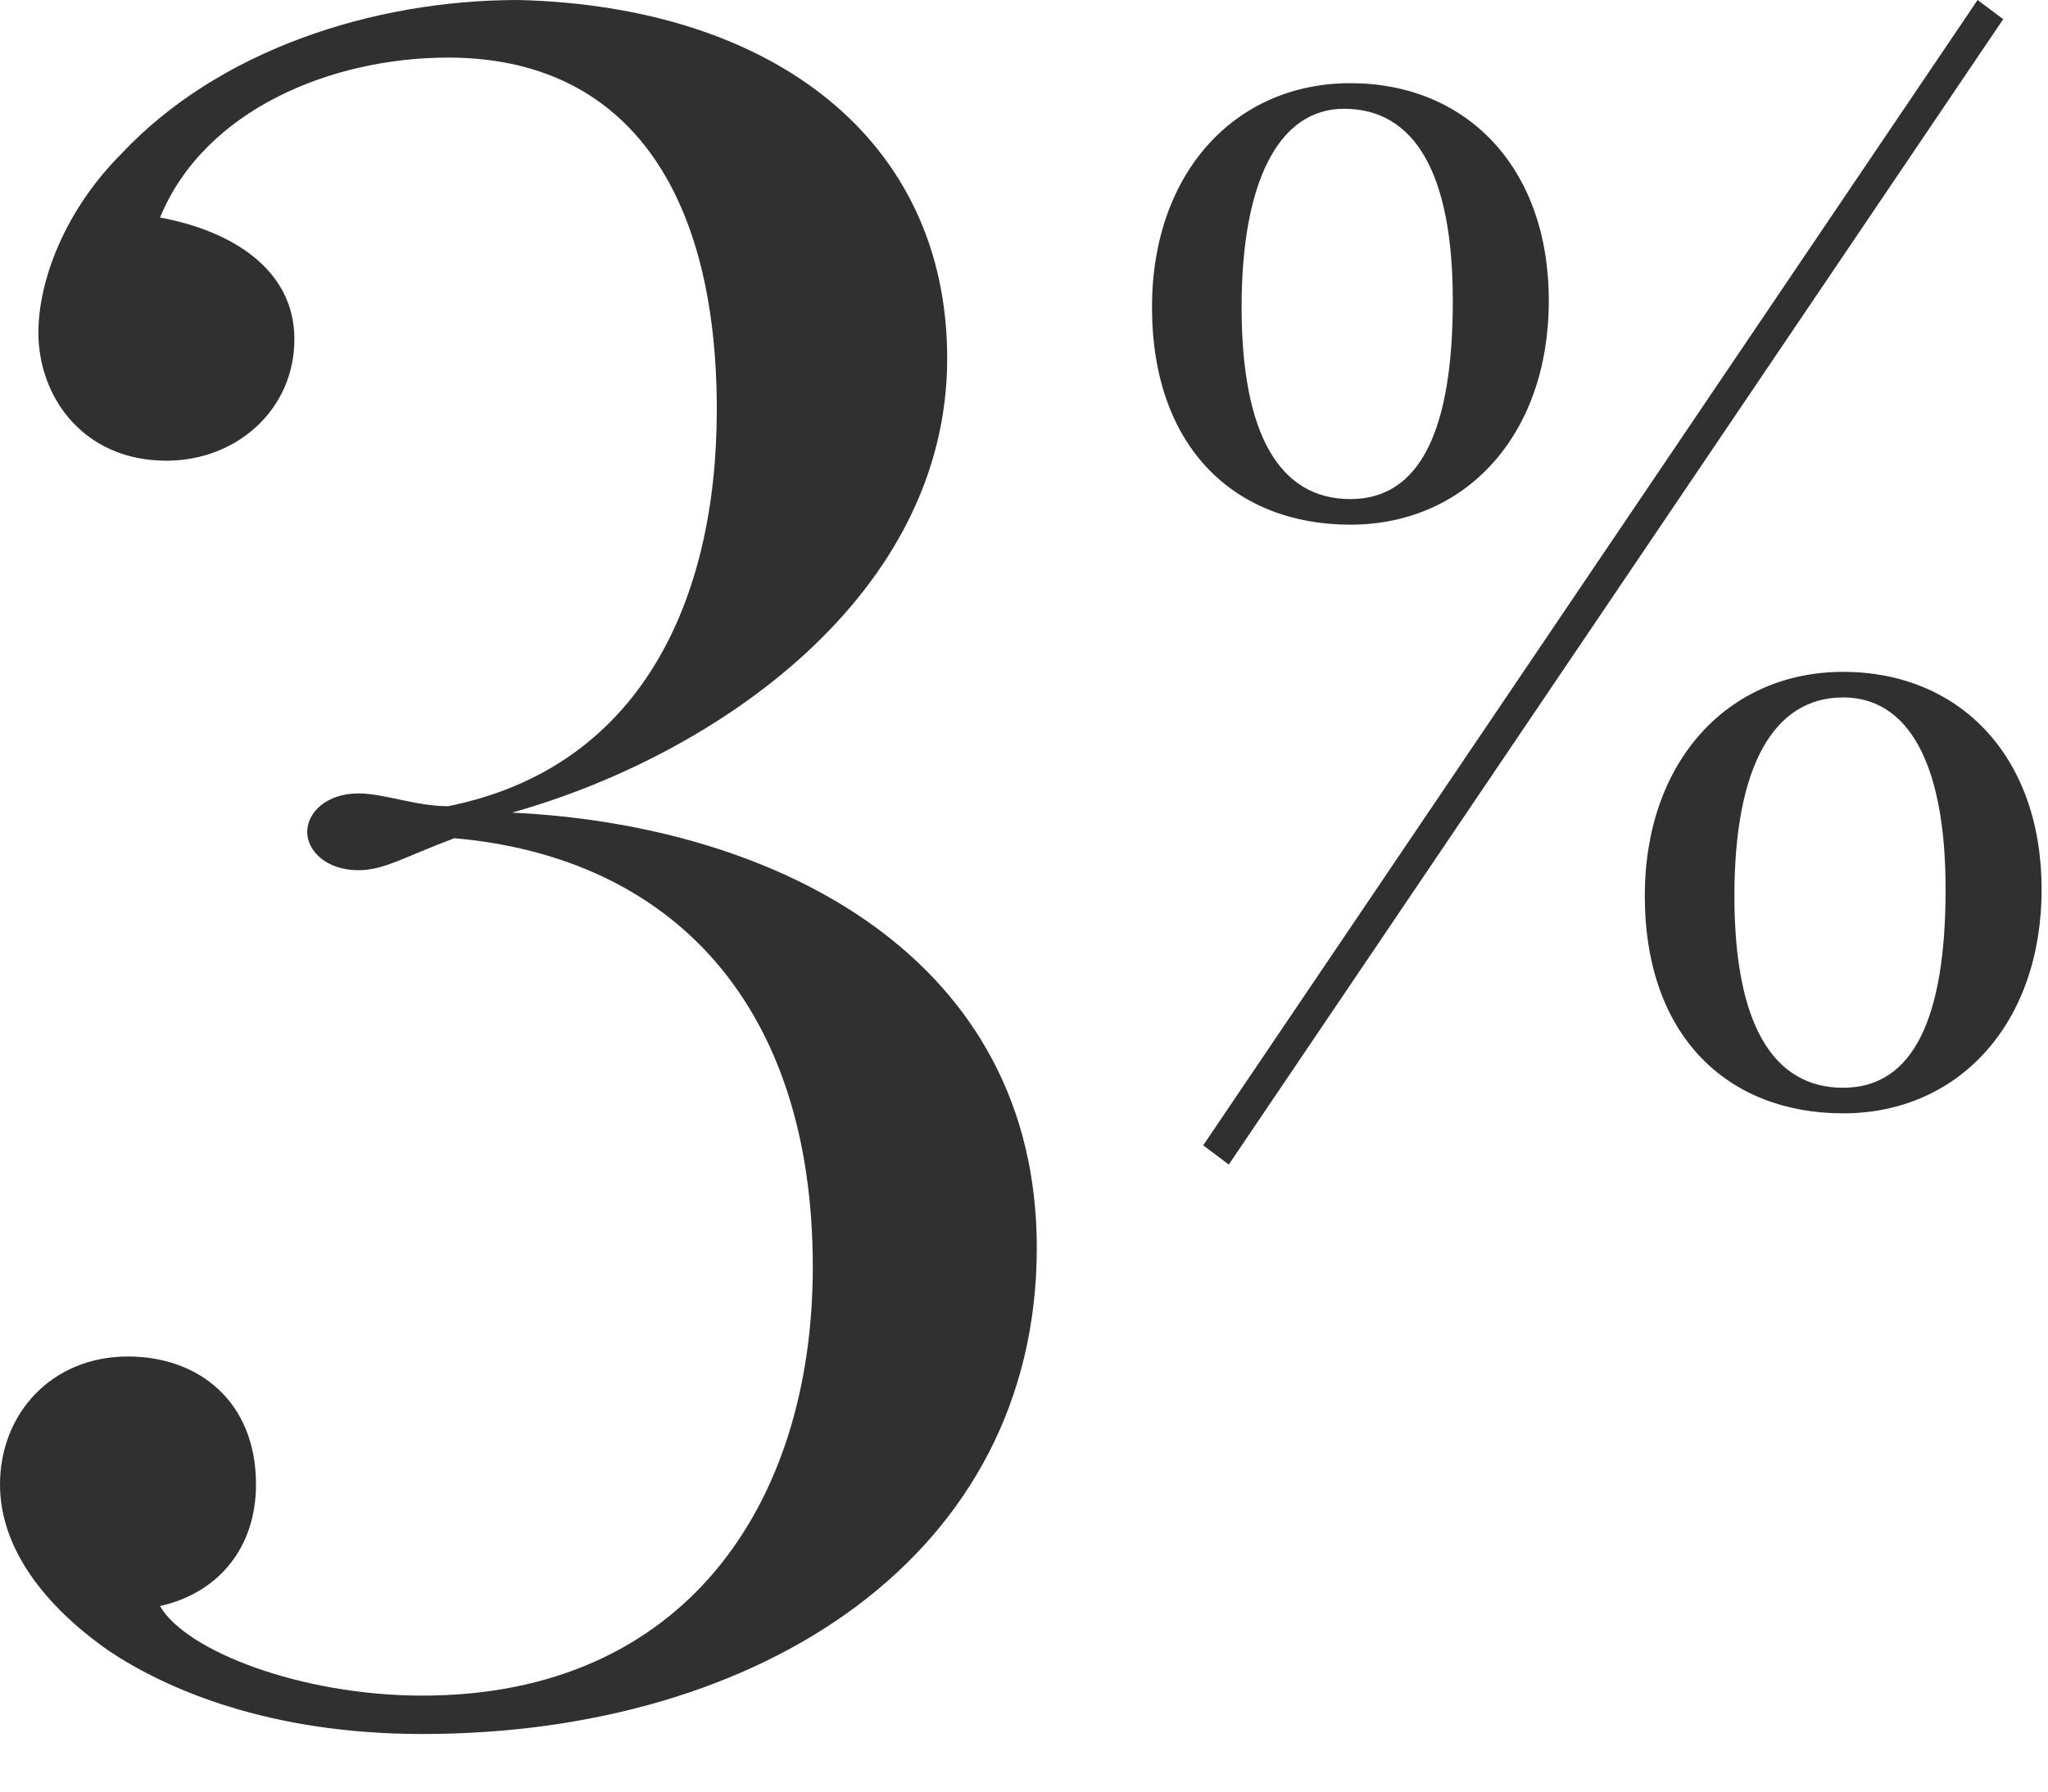
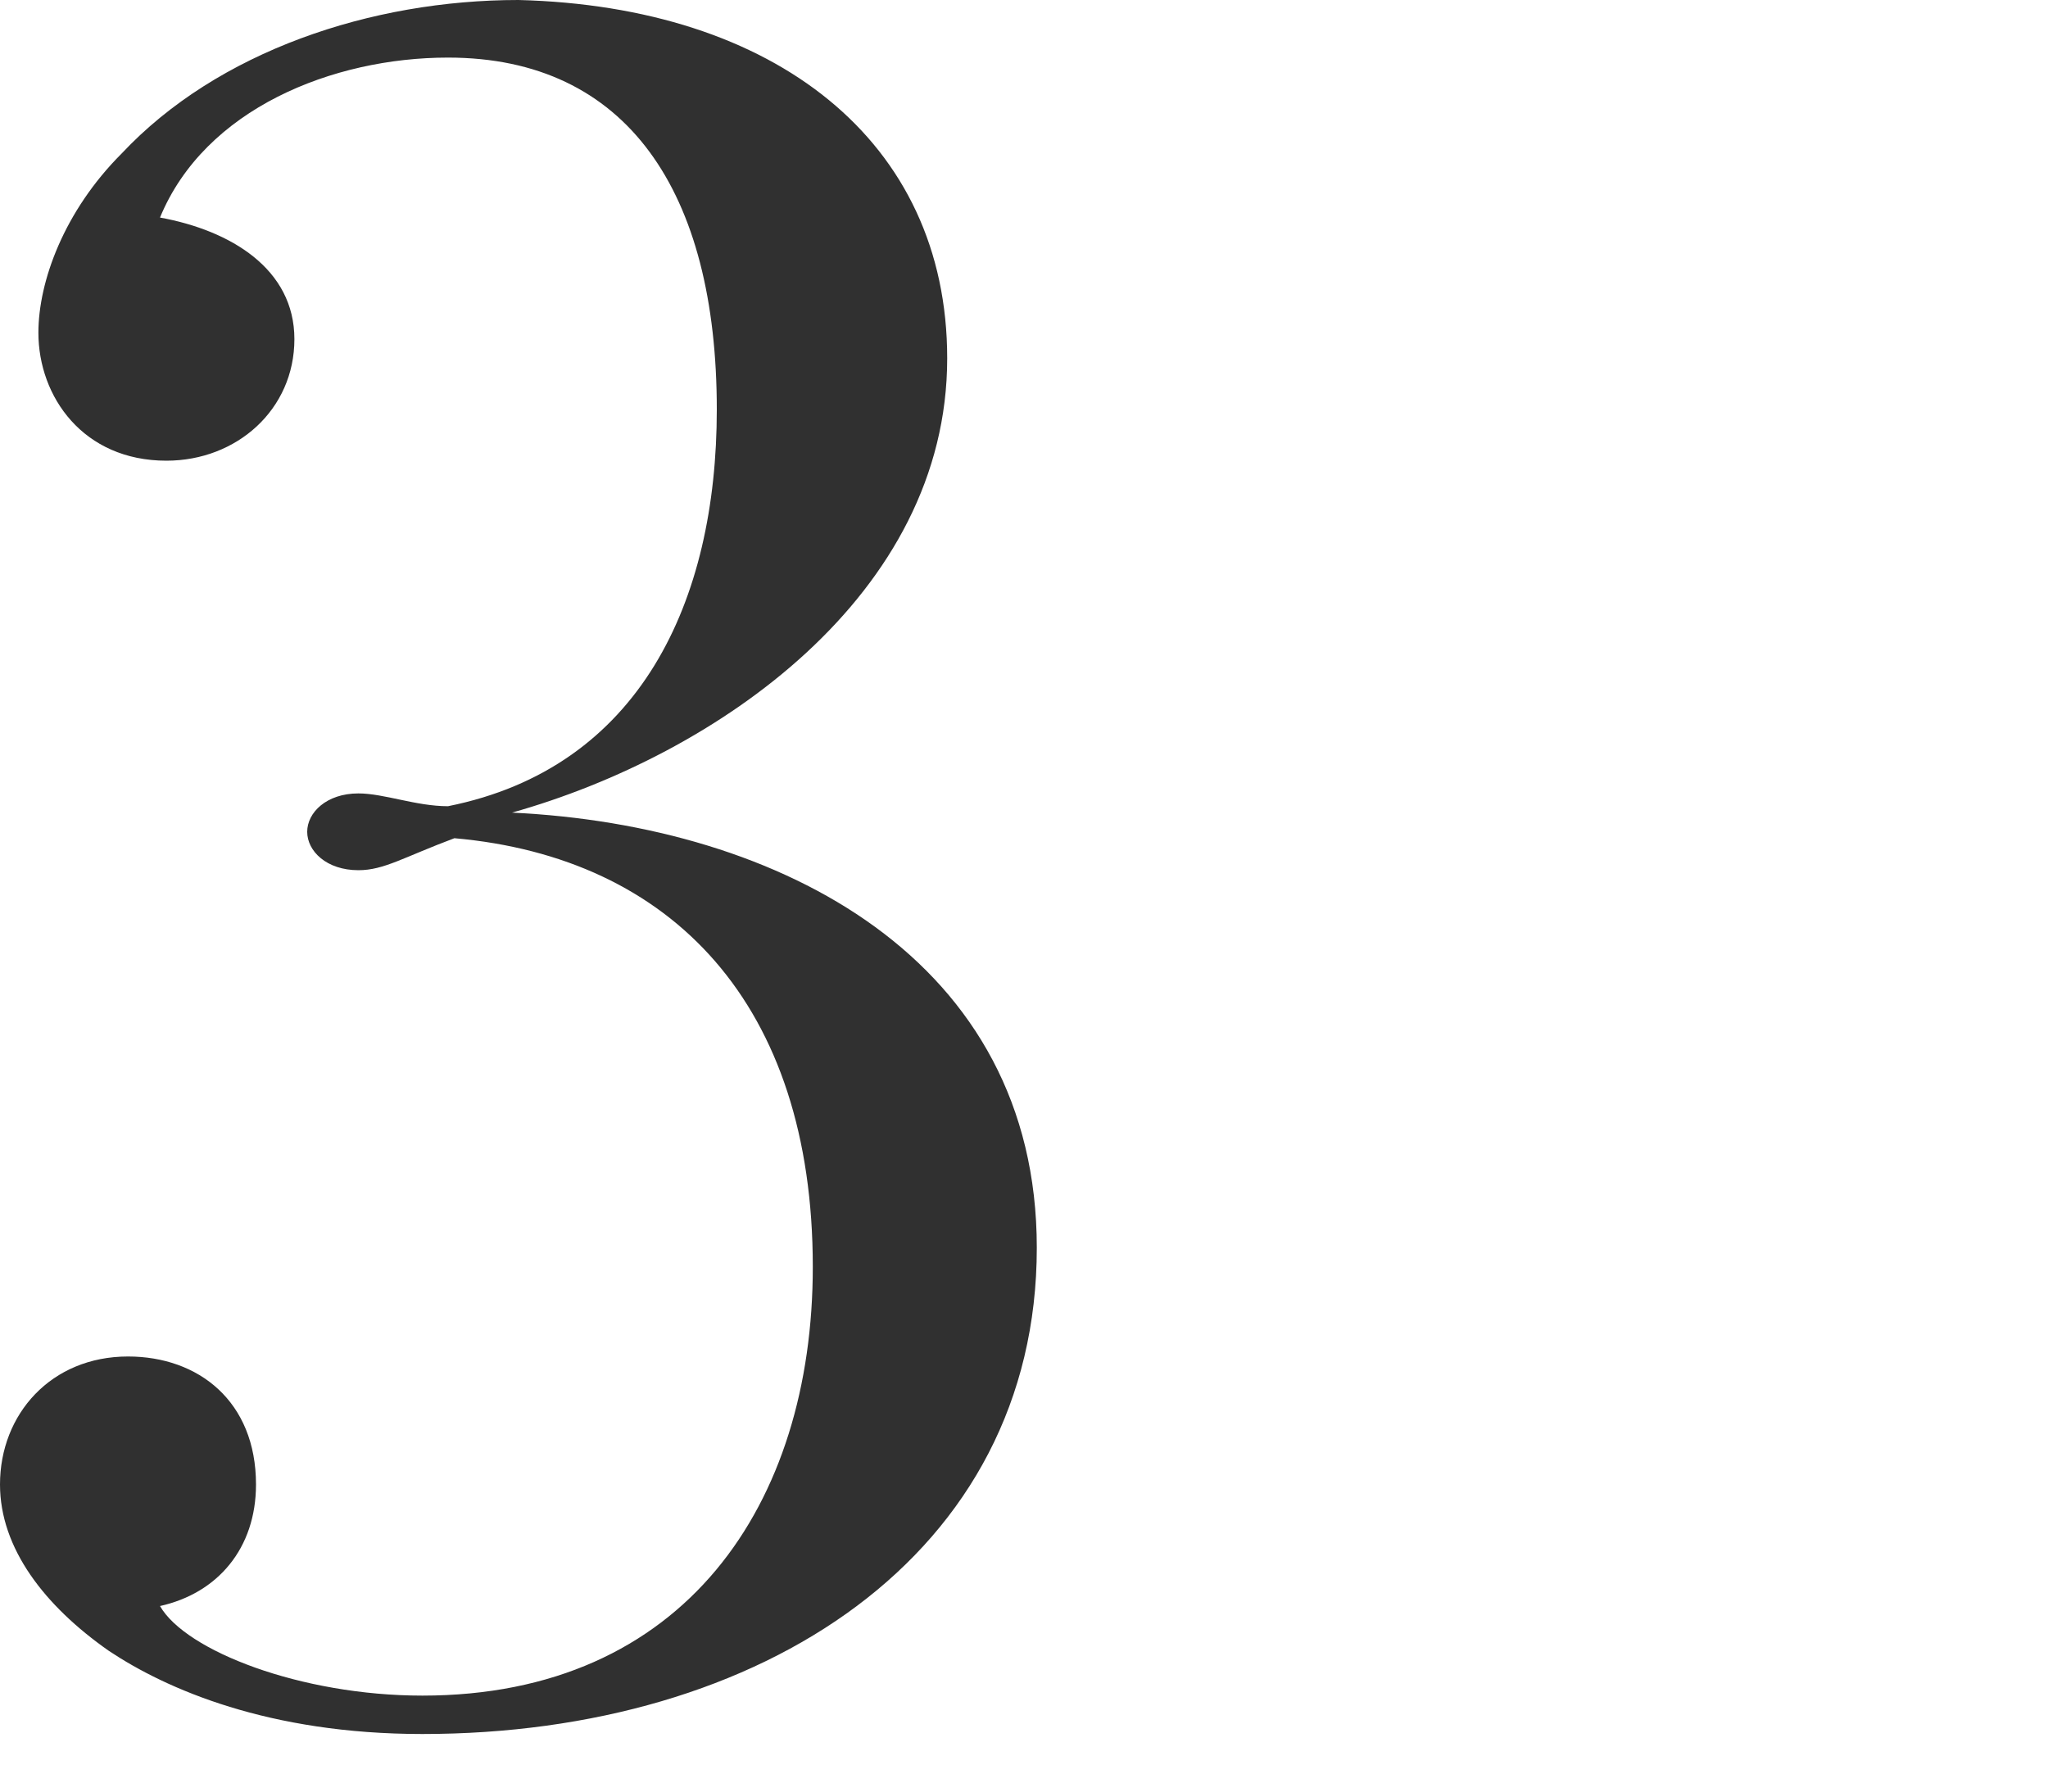
<svg xmlns="http://www.w3.org/2000/svg" width="32px" height="28px" viewBox="0 0 32 28" version="1.1">
  <g fill-rule="nonzero" fill="#303030">
    <path d="M14.8,5.6 C14.8,9.3 11.2,11.8 8,12.7 C12.2,12.9 16.2,15 16.2,19.5 C16.2,24.3 11.9,27.1 6.6,27.1 C4.2,27.1 2.6,26.4 1.7,25.8 C0.7,25.1 0,24.2 0,23.2 C0,22.1 0.8,21.2 2,21.2 C3.1,21.2 4,21.9 4,23.2 C4,24.2 3.4,24.9 2.5,25.1 C2.9,25.8 4.7,26.5 6.6,26.5 C10.7,26.5 12.7,23.5 12.7,19.8 C12.7,15.7 10.5,13.4 7.1,13.1 C6.3,13.4 6,13.6 5.6,13.6 C5.1,13.6 4.8,13.3 4.8,13 C4.8,12.7 5.1,12.4 5.6,12.4 C6,12.4 6.5,12.6 7,12.6 C10,12 11.2,9.4 11.2,6.4 C11.2,3 9.8,0.9 7,0.9 C5.2,0.9 3.2,1.7 2.5,3.4 C3.6,3.6 4.6,4.2 4.6,5.3 C4.6,6.4 3.7,7.2 2.6,7.2 C1.3,7.2 0.6,6.2 0.6,5.2 C0.6,4.4 1,3.3 1.9,2.4 C3.4,0.8 5.8,0 8.1,0 C12.1,0.1 14.8,2.2 14.8,5.6 Z" id="Shape" />
-     <path d="M24.2,4.7 C24.2,6.8 22.9,8.2 21.1,8.2 C19.3,8.2 18,7 18,4.8 C18,2.7 19.3,1.3 21.1,1.3 C22.9,1.3 24.2,2.6 24.2,4.7 Z M19.2,18.2 L18.8,17.9 L30.9,0 L31.3,0.3 L19.2,18.2 Z M19.4,4.8 C19.4,6.8 20,7.8 21.1,7.8 C22.2,7.8 22.7,6.7 22.7,4.7 C22.7,2.7 22.1,1.7 21,1.7 C20,1.7 19.4,2.8 19.4,4.8 Z M31.9,13.9 C31.9,16 30.6,17.4 28.8,17.4 C27,17.4 25.7,16.2 25.7,14 C25.7,11.9 27,10.5 28.8,10.5 C30.6,10.5 31.9,11.8 31.9,13.9 Z M27.1,14 C27.1,16 27.7,17 28.8,17 C29.9,17 30.4,15.9 30.4,13.9 C30.4,11.9 29.8,10.9 28.8,10.9 C27.7,10.9 27.1,12 27.1,14 Z" />
  </g>
</svg>